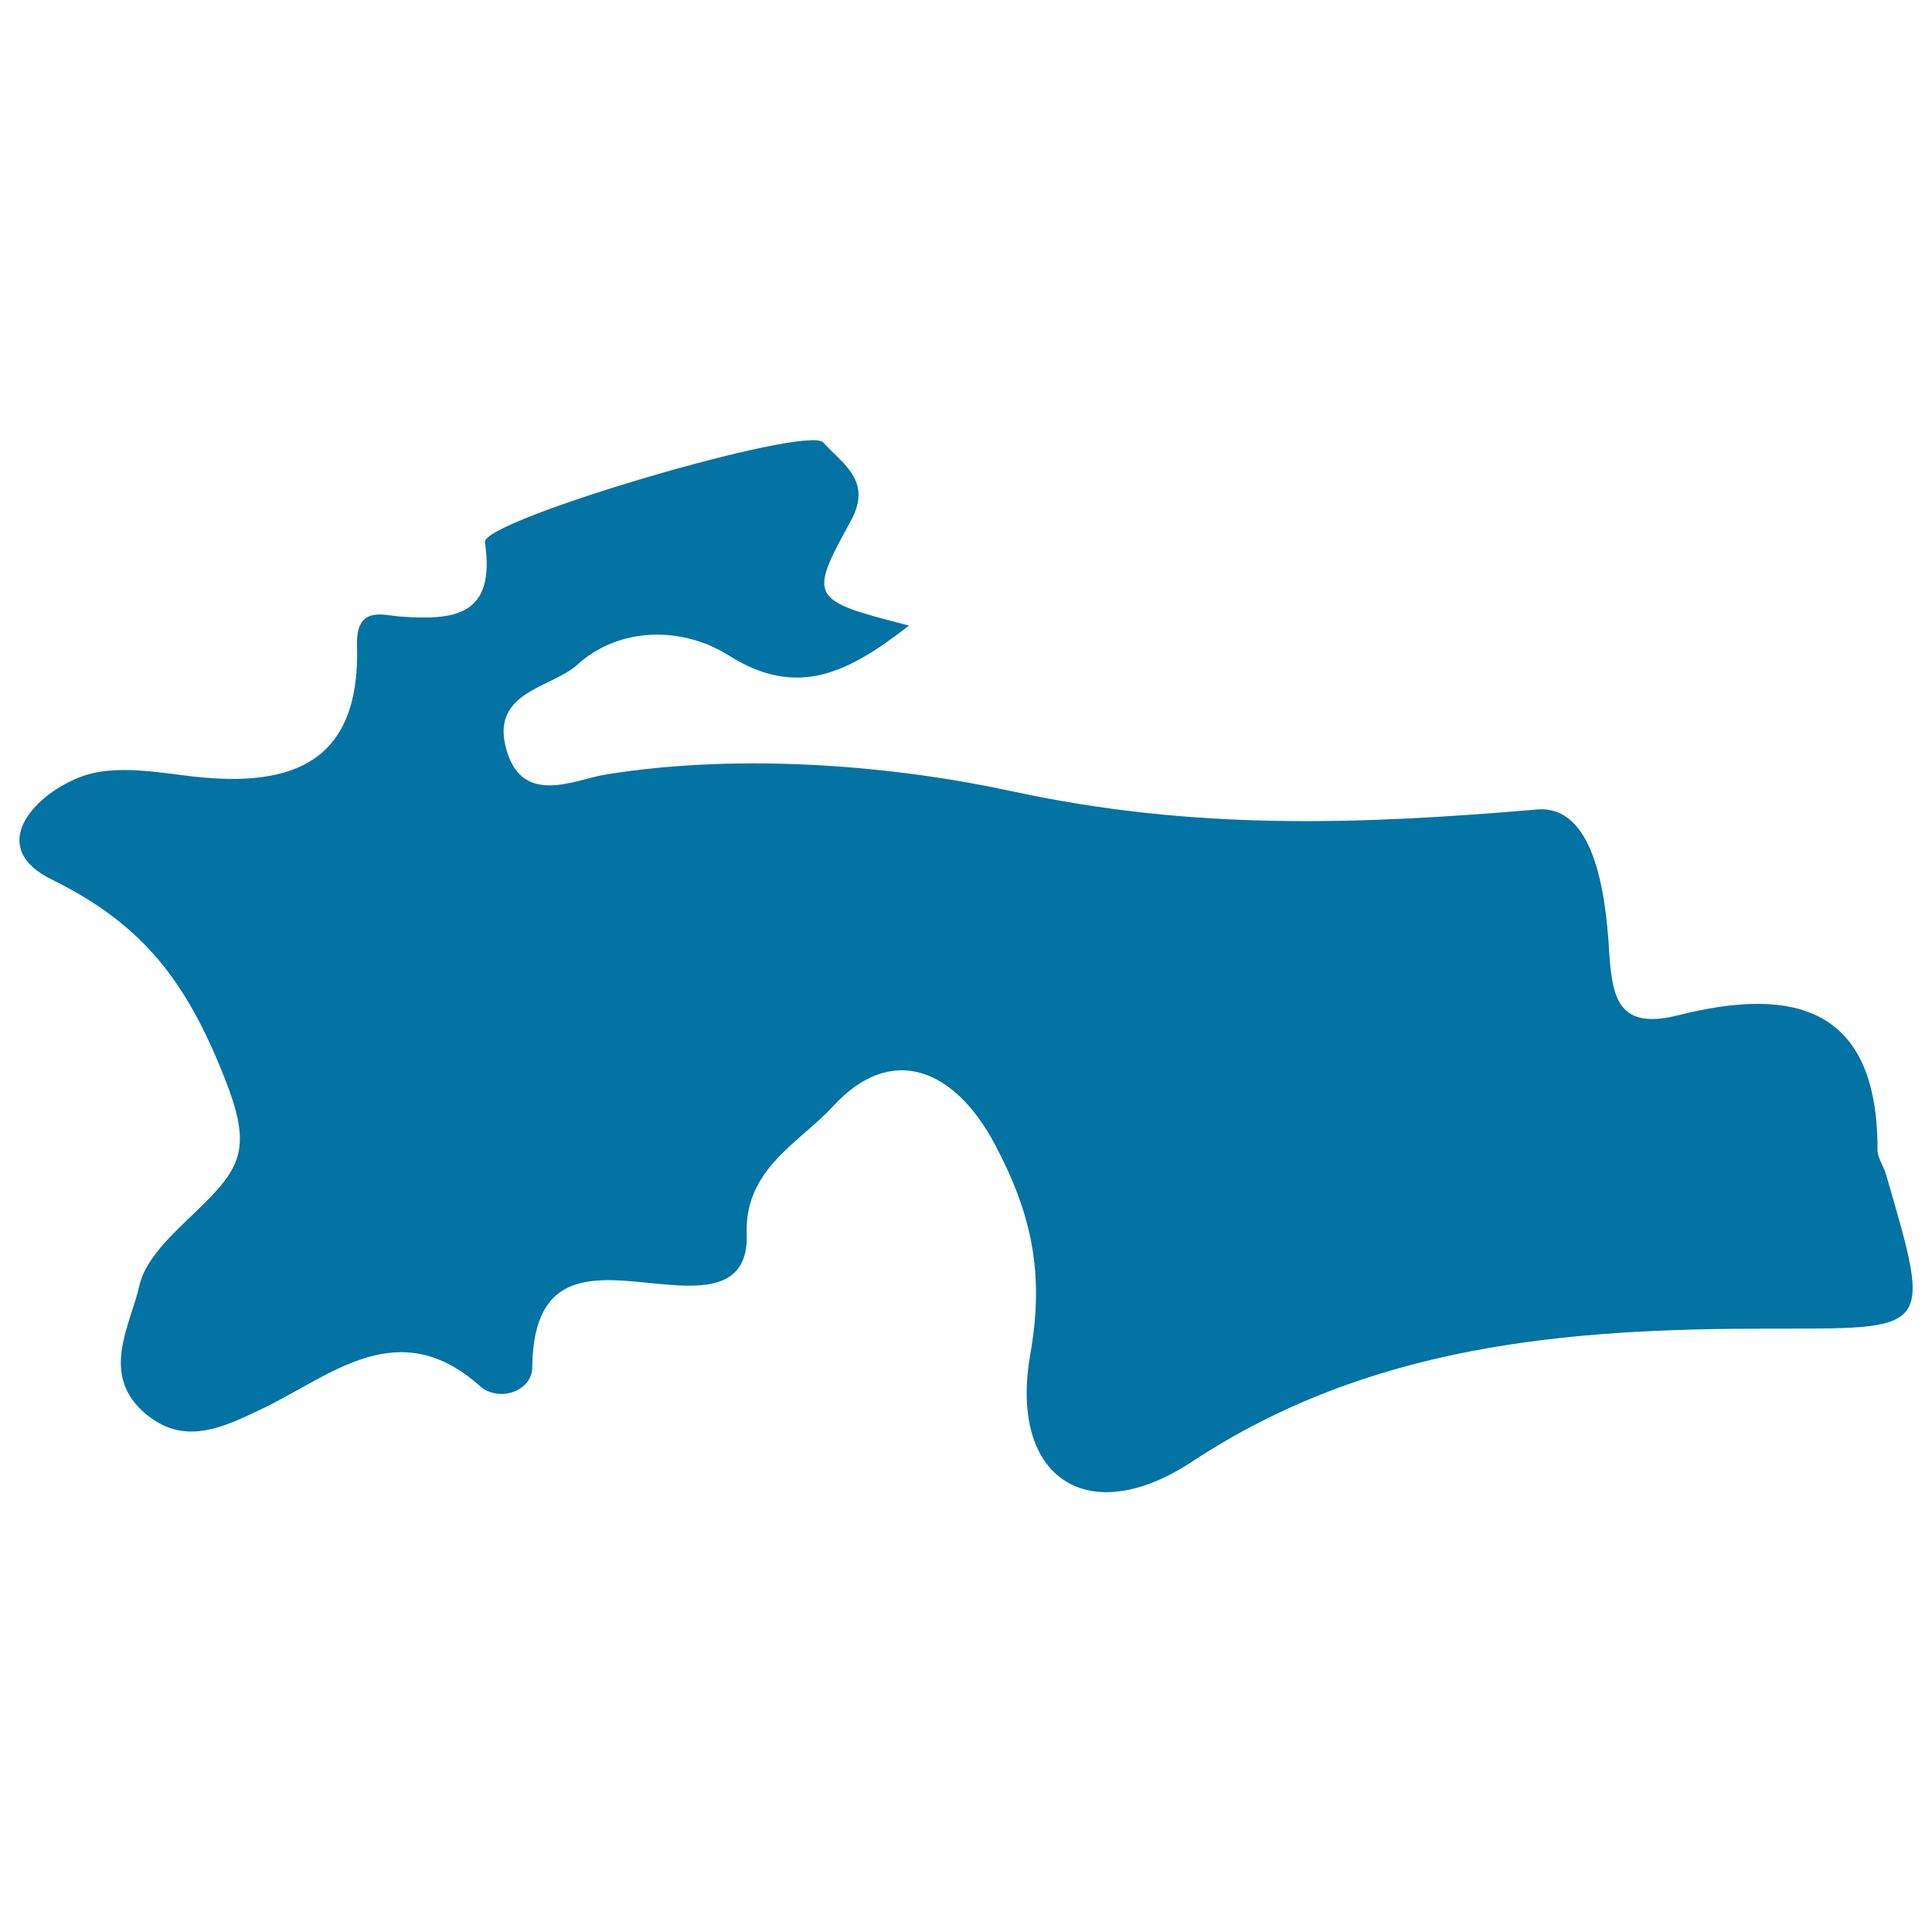
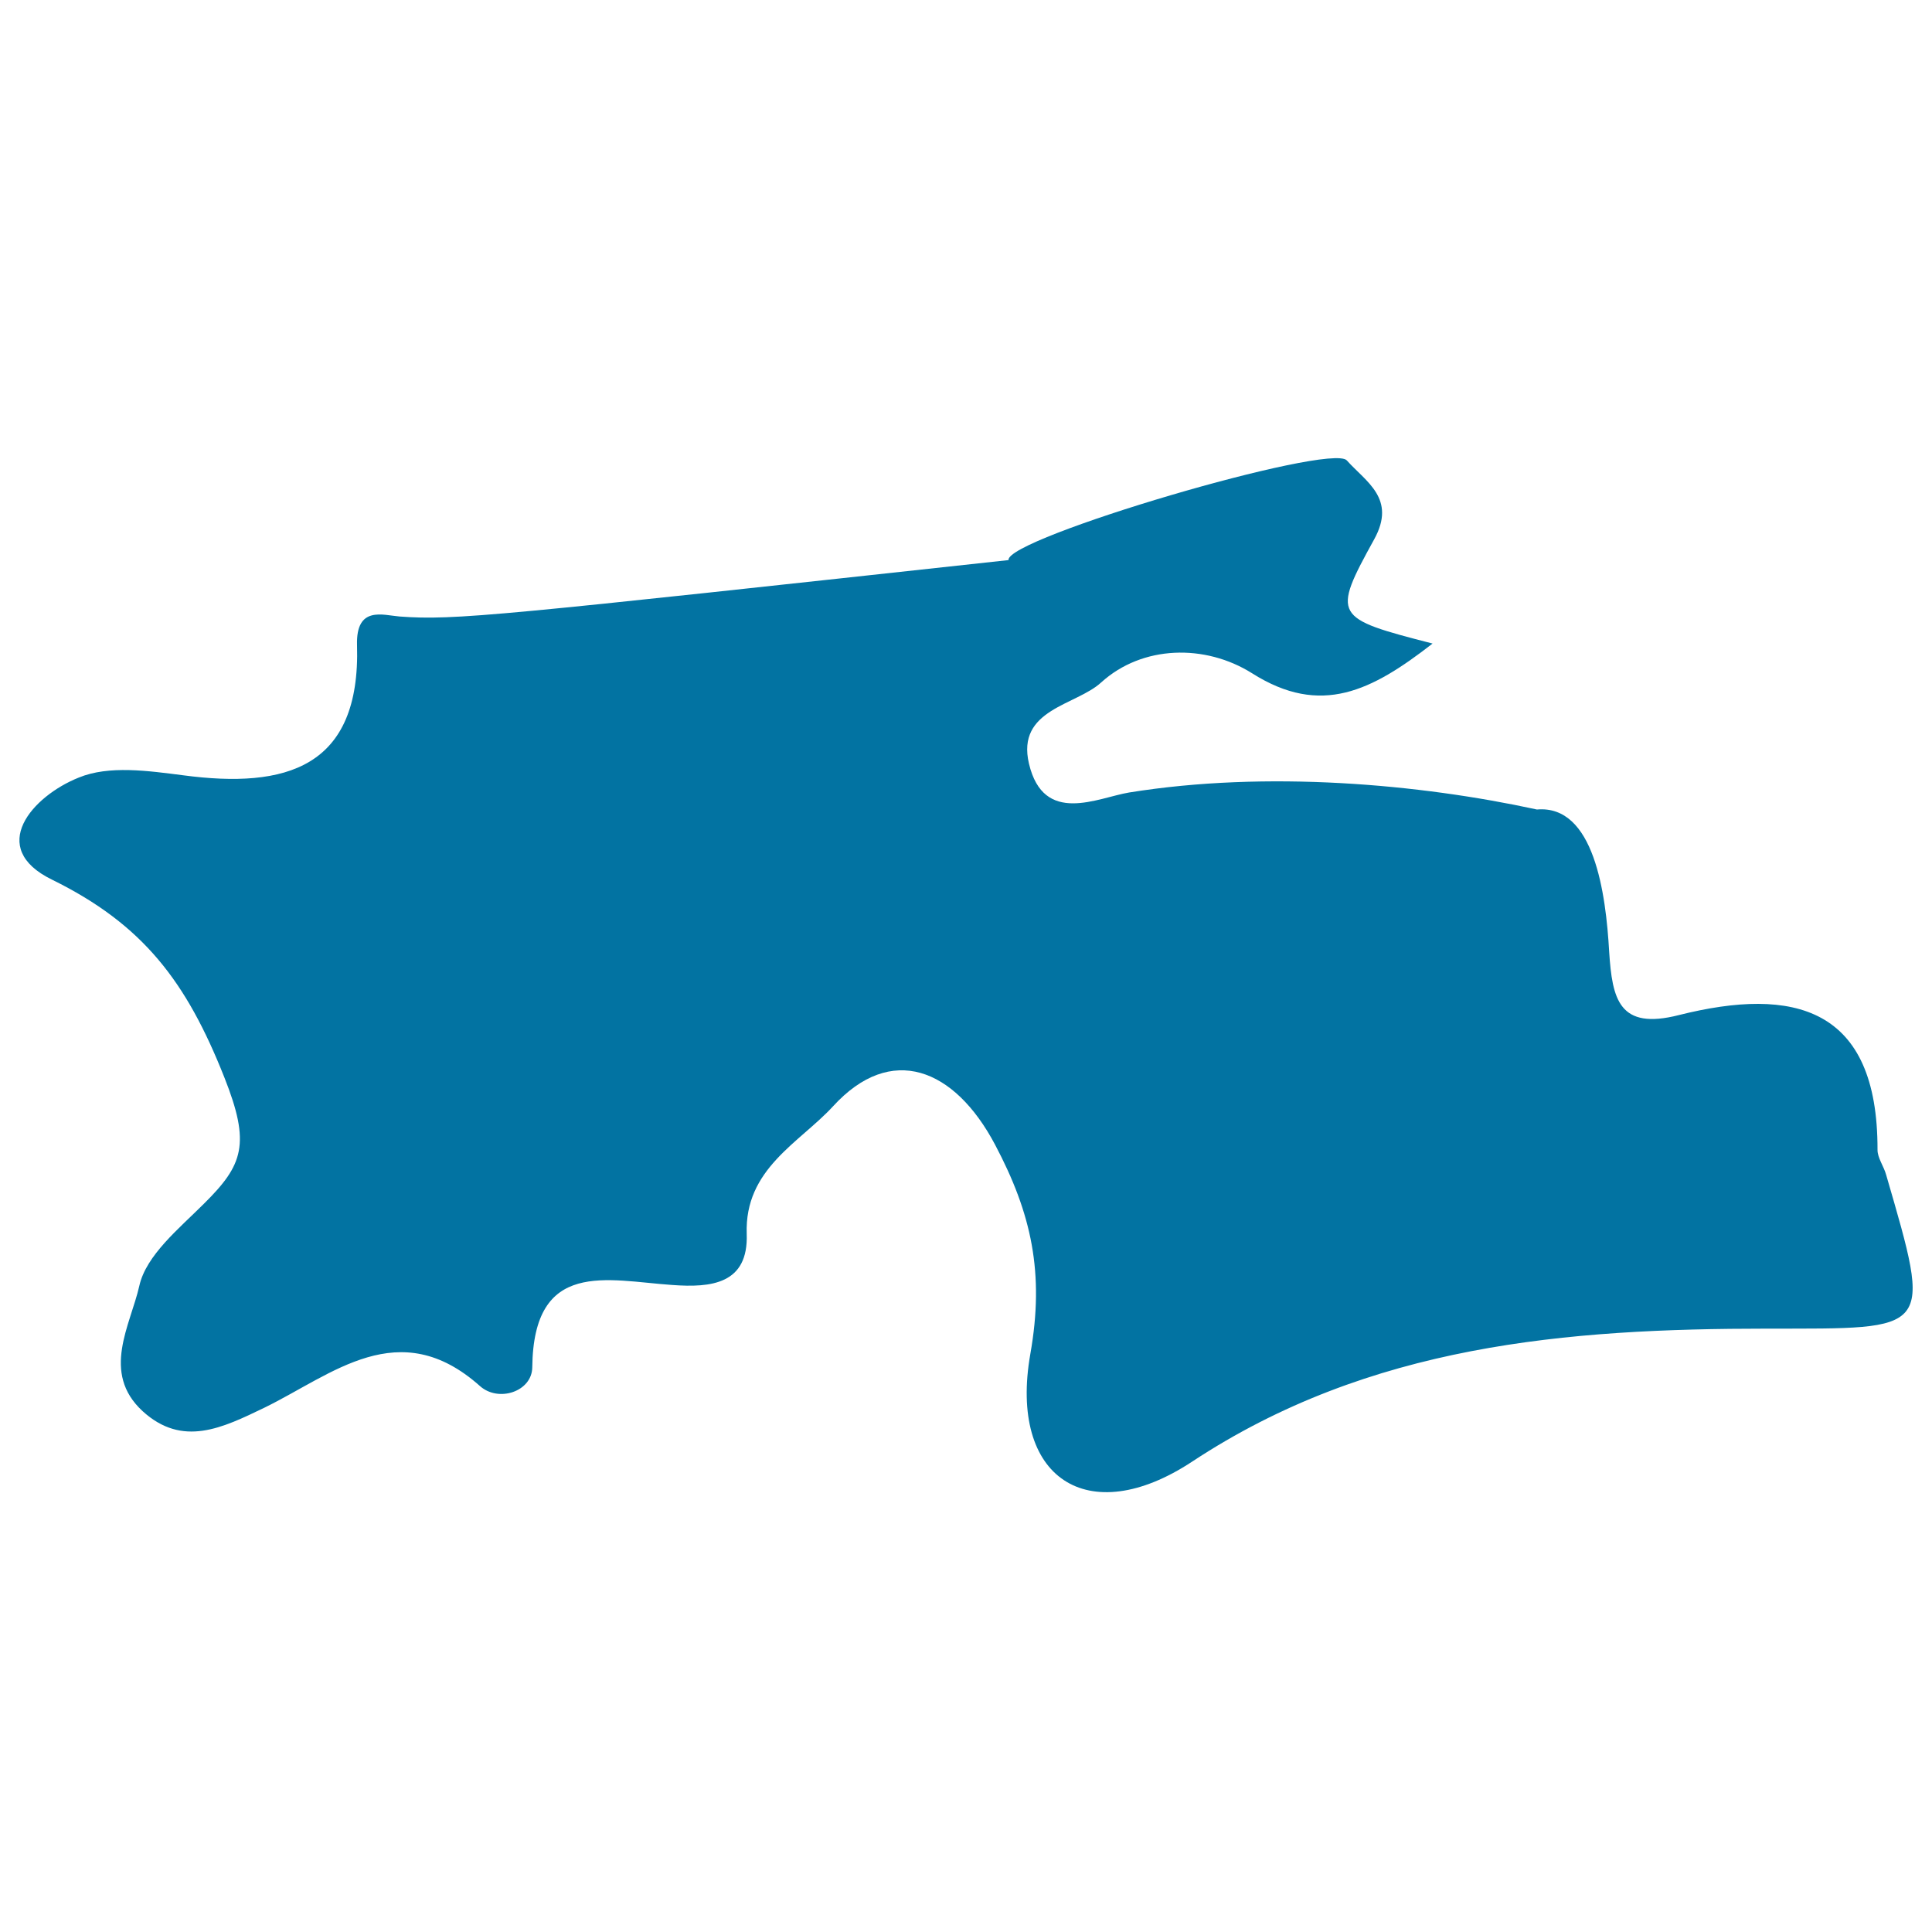
<svg xmlns="http://www.w3.org/2000/svg" viewBox="0 0 1000 1000" style="fill:#0273a2">
  <title>Tajikistan SVG icon</title>
  <g>
-     <path d="M206.8,319.1c-8.6-0.7-22.6-5.7-22,14.8c1.9,63.7-37,74.4-89.9,67.4c-18-2.3-38.5-5.3-54.2,1.2c-24,9.6-47.6,36.3-13.8,52.8c47.2,23.2,69.6,52.8,89.2,102.3c13.7,34.5,9.8,45.3-10.5,65.4c-12.8,12.8-30,26.7-33.5,42.6c-4.6,20.3-19.9,44.9,1.7,64.8c20.7,18.9,41.3,8.7,63.1-1.8c35.2-17.2,69.6-48.5,111.5-11.2c9.6,8.6,26.9,2.9,27.1-9.6c0.6-56.4,38.8-45,72.4-42.7c20.3,1.5,39.5-0.5,38.6-26.4c-1.2-33.7,27.2-47.1,44.7-66.1c30-32.8,62.8-19.8,83.8,19.8c18.9,35.7,25.7,66.5,18.3,108.4c-11.3,64.2,29.7,91.4,83.8,55.7c91.9-60.6,193.9-68.8,297.8-68.8c85.3-0.1,85.3,2.7,61.4-79.5c-1.2-4.5-4.5-8.8-4.5-13c0.2-74.1-43.4-84.7-102.8-69.8c-31,7.9-34.5-8.1-36.1-32.8c-1.7-30.1-7.8-76.2-37.4-73.6c-91.4,7.8-176.9,11-271-9.3c-60.6-13.2-139.8-20.3-211.1-8.8c-16.3,2.7-44.2,17.2-51.8-14.9c-6.7-28.3,24.4-30.1,37.4-42.1c21.3-19.3,53.8-20,78.1-4.7c35.7,22.6,62,9,93.4-15.4c-51.2-13.2-52.3-13.9-30.2-54c11.6-21.1-4.3-29.7-14.2-40.8c-8.4-9.3-176.7,40.3-175.1,51.6C256.6,318.8,235.6,321.2,206.8,319.1z" />
+     <path d="M206.8,319.1c-8.6-0.7-22.6-5.7-22,14.8c1.9,63.7-37,74.4-89.9,67.4c-18-2.3-38.5-5.3-54.2,1.2c-24,9.6-47.6,36.3-13.8,52.8c47.2,23.2,69.6,52.8,89.2,102.3c13.7,34.5,9.8,45.3-10.5,65.4c-12.8,12.8-30,26.7-33.5,42.6c-4.6,20.3-19.9,44.9,1.7,64.8c20.7,18.9,41.3,8.7,63.1-1.8c35.2-17.2,69.6-48.5,111.5-11.2c9.6,8.6,26.9,2.9,27.1-9.6c0.6-56.4,38.8-45,72.4-42.7c20.3,1.5,39.5-0.5,38.6-26.4c-1.2-33.7,27.2-47.1,44.7-66.1c30-32.8,62.8-19.8,83.8,19.8c18.9,35.7,25.7,66.5,18.3,108.4c-11.3,64.2,29.7,91.4,83.8,55.7c91.9-60.6,193.9-68.8,297.8-68.8c85.3-0.1,85.3,2.7,61.4-79.5c-1.2-4.5-4.5-8.8-4.5-13c0.2-74.1-43.4-84.7-102.8-69.8c-31,7.9-34.5-8.1-36.1-32.8c-1.7-30.1-7.8-76.2-37.4-73.6c-60.6-13.2-139.8-20.3-211.1-8.8c-16.3,2.7-44.2,17.2-51.8-14.9c-6.7-28.3,24.4-30.1,37.4-42.1c21.3-19.3,53.8-20,78.1-4.7c35.7,22.6,62,9,93.4-15.4c-51.2-13.2-52.3-13.9-30.2-54c11.6-21.1-4.3-29.7-14.2-40.8c-8.4-9.3-176.7,40.3-175.1,51.6C256.6,318.8,235.6,321.2,206.8,319.1z" />
  </g>
</svg>